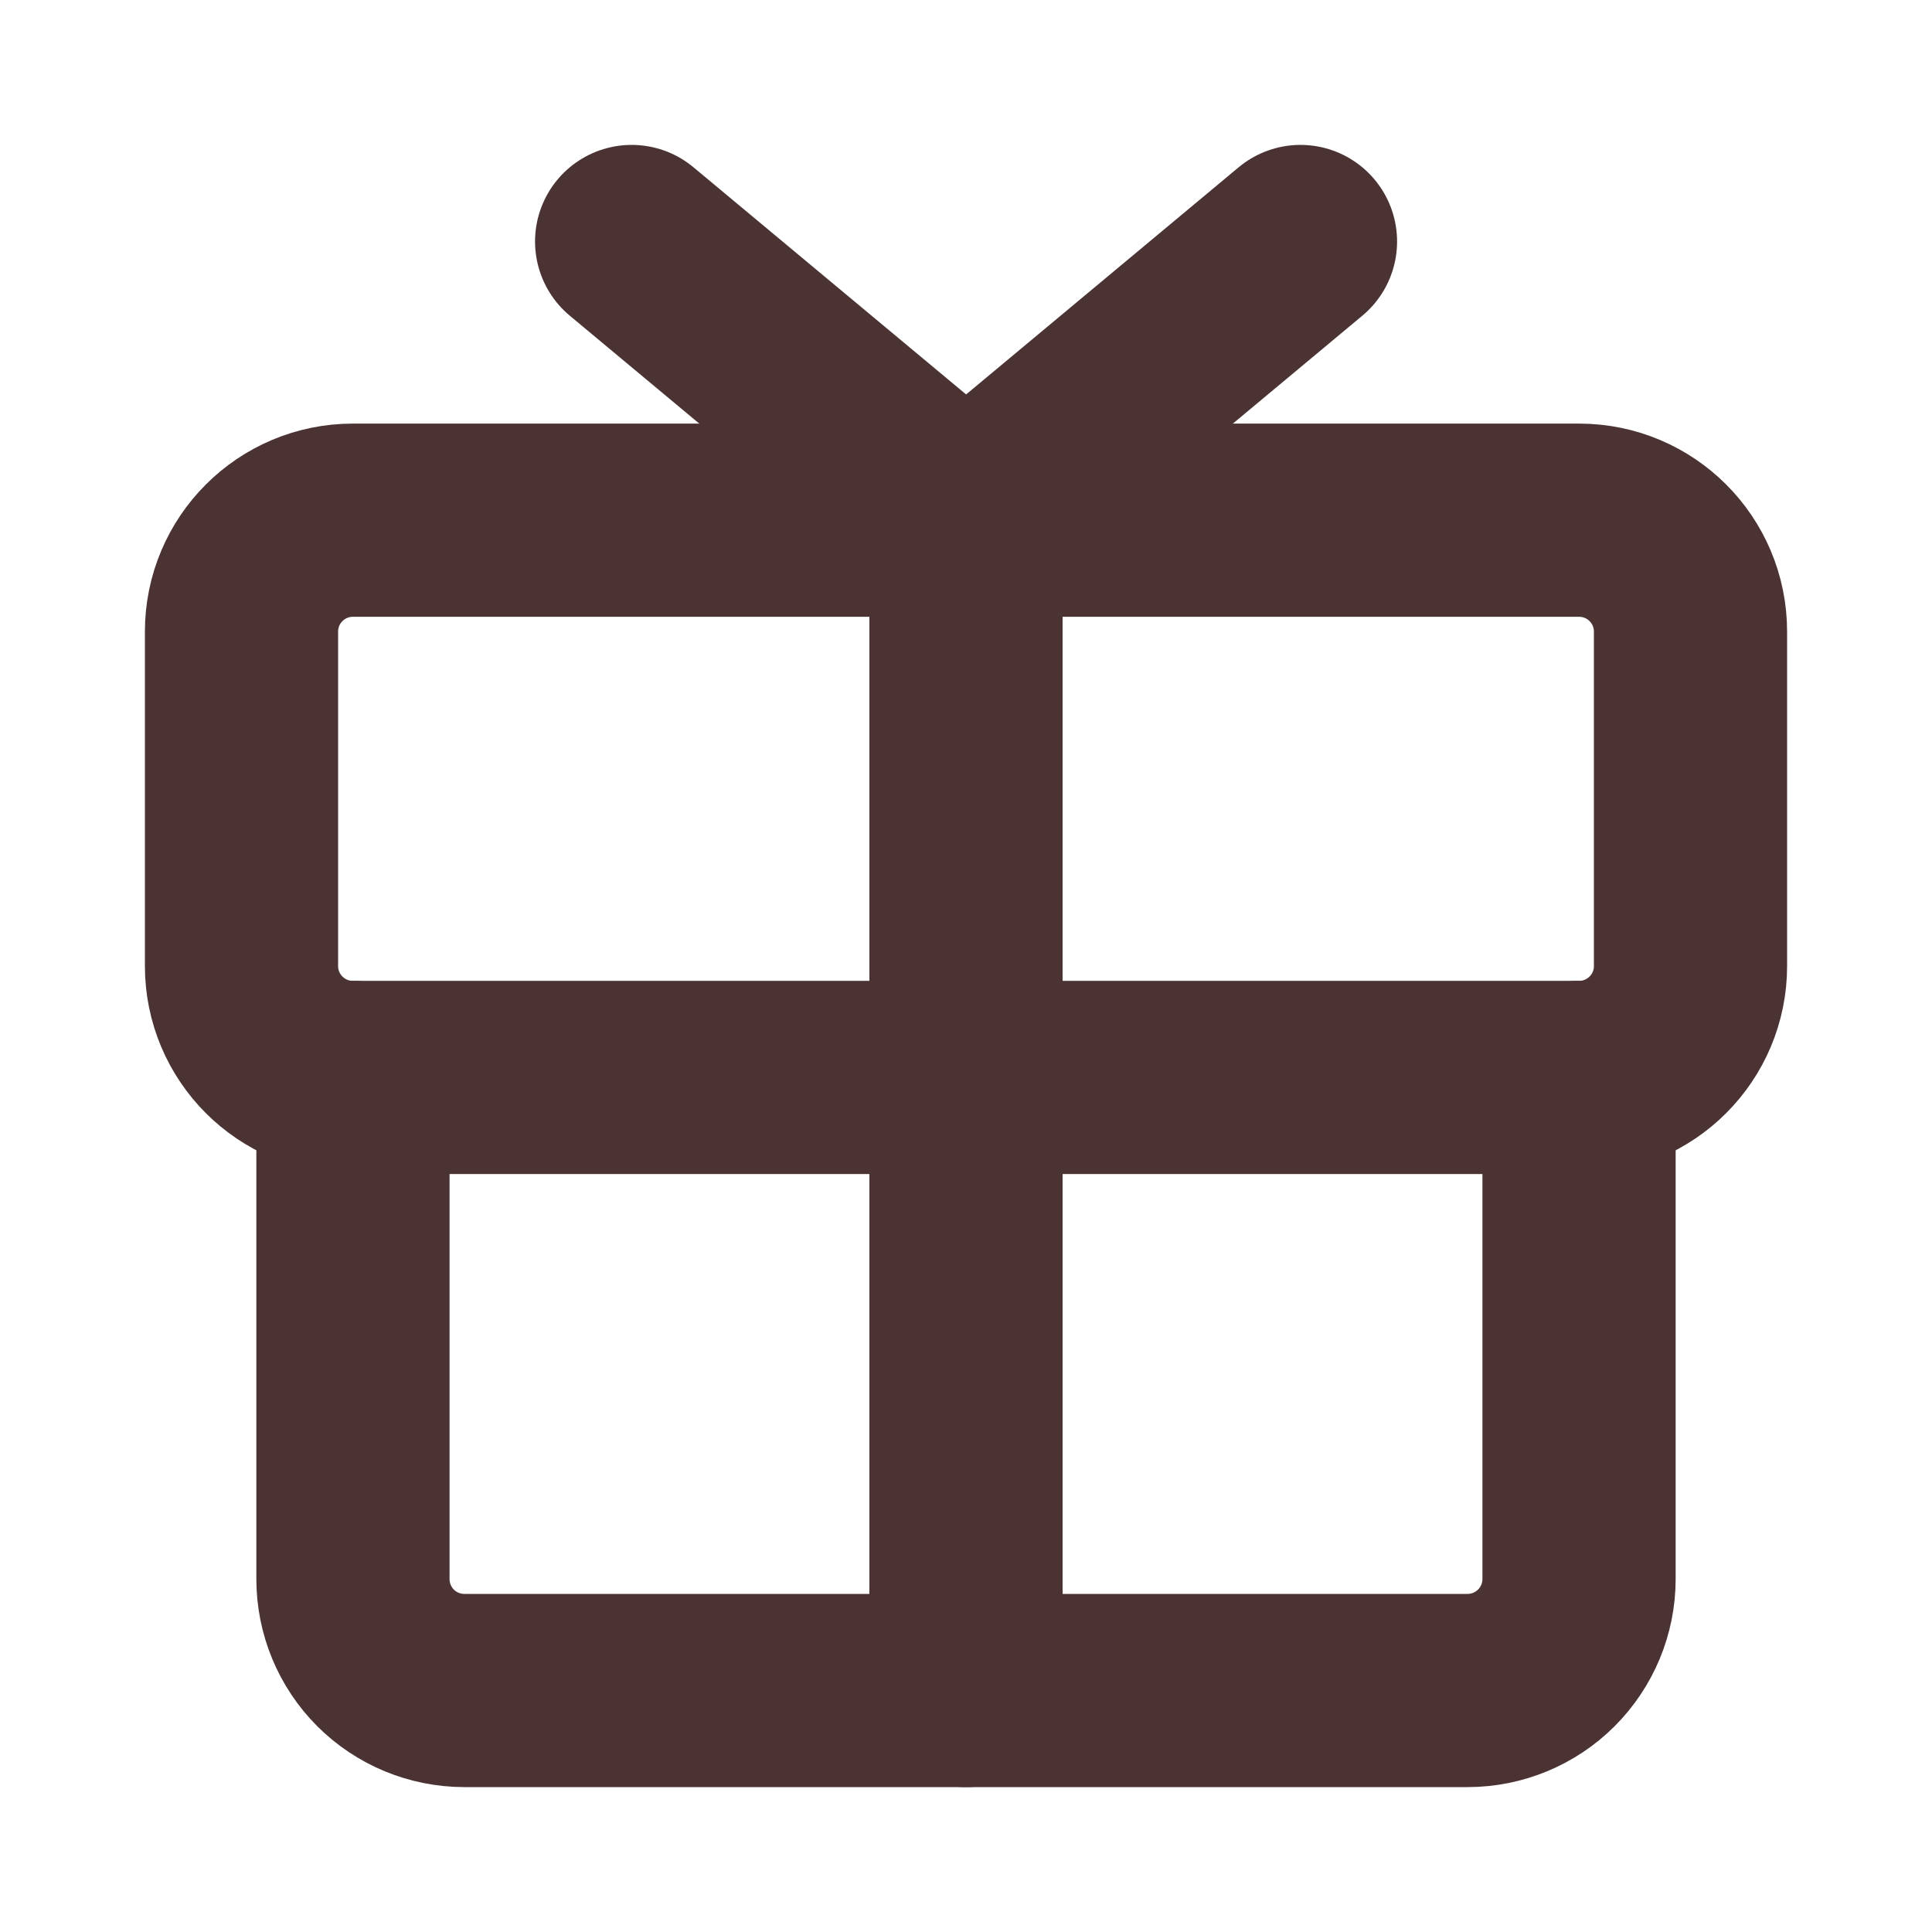
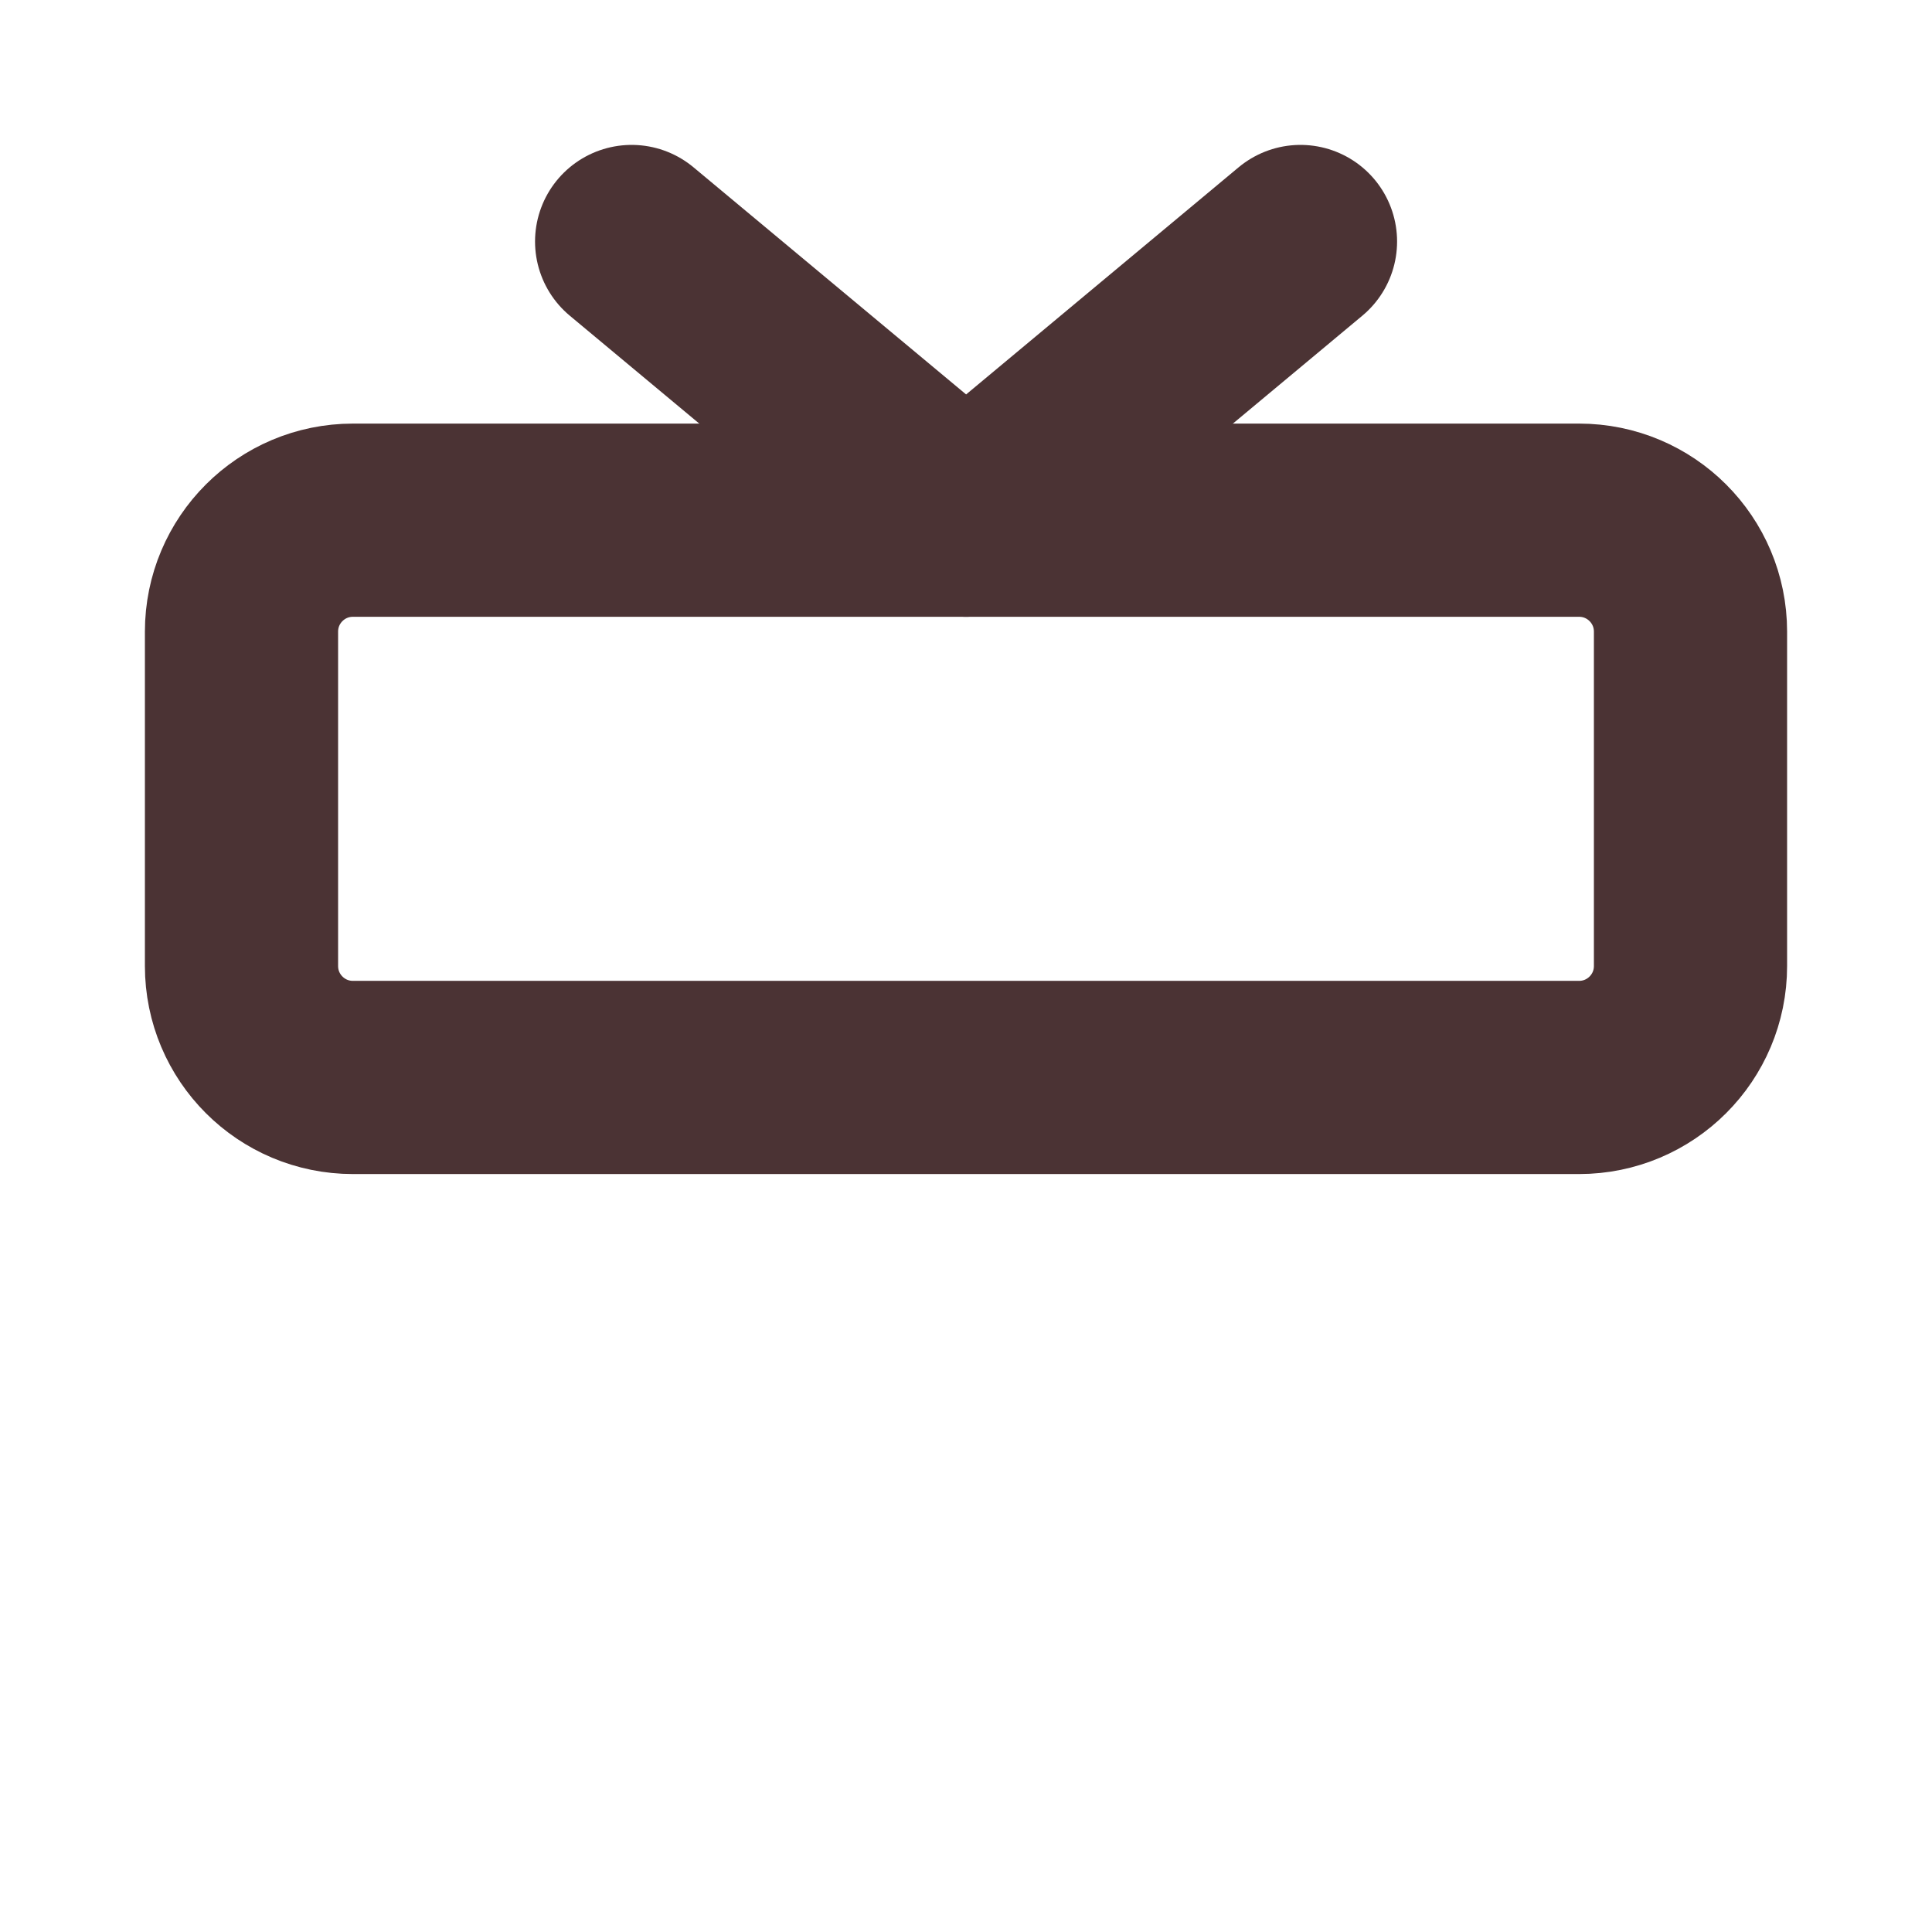
<svg xmlns="http://www.w3.org/2000/svg" width="16" height="16" viewBox="0 0 16 16" fill="none">
  <path d="M13.077 4.308H2.923C2.413 4.308 2 4.721 2 5.231V8C2 8.51 2.413 8.923 2.923 8.923H13.077C13.587 8.923 14 8.51 14 8V5.231C14 4.721 13.587 4.308 13.077 4.308Z" stroke="#4B3334" stroke-width="1.6" stroke-linecap="round" stroke-linejoin="round" />
-   <path d="M13.077 8.923V13.077C13.077 13.322 12.979 13.557 12.806 13.73C12.633 13.903 12.398 14 12.154 14H3.846C3.601 14 3.366 13.903 3.193 13.73C3.02 13.557 2.923 13.322 2.923 13.077V8.923" stroke="#4B3334" stroke-width="1.6" stroke-linecap="round" stroke-linejoin="round" />
-   <path d="M8 4.308V14" stroke="#4B3334" stroke-width="1.6" stroke-linecap="round" stroke-linejoin="round" />
  <path d="M10.77 2L8.001 4.308L5.231 2" stroke="#4B3334" stroke-width="1.6" stroke-linecap="round" stroke-linejoin="round" />
</svg>